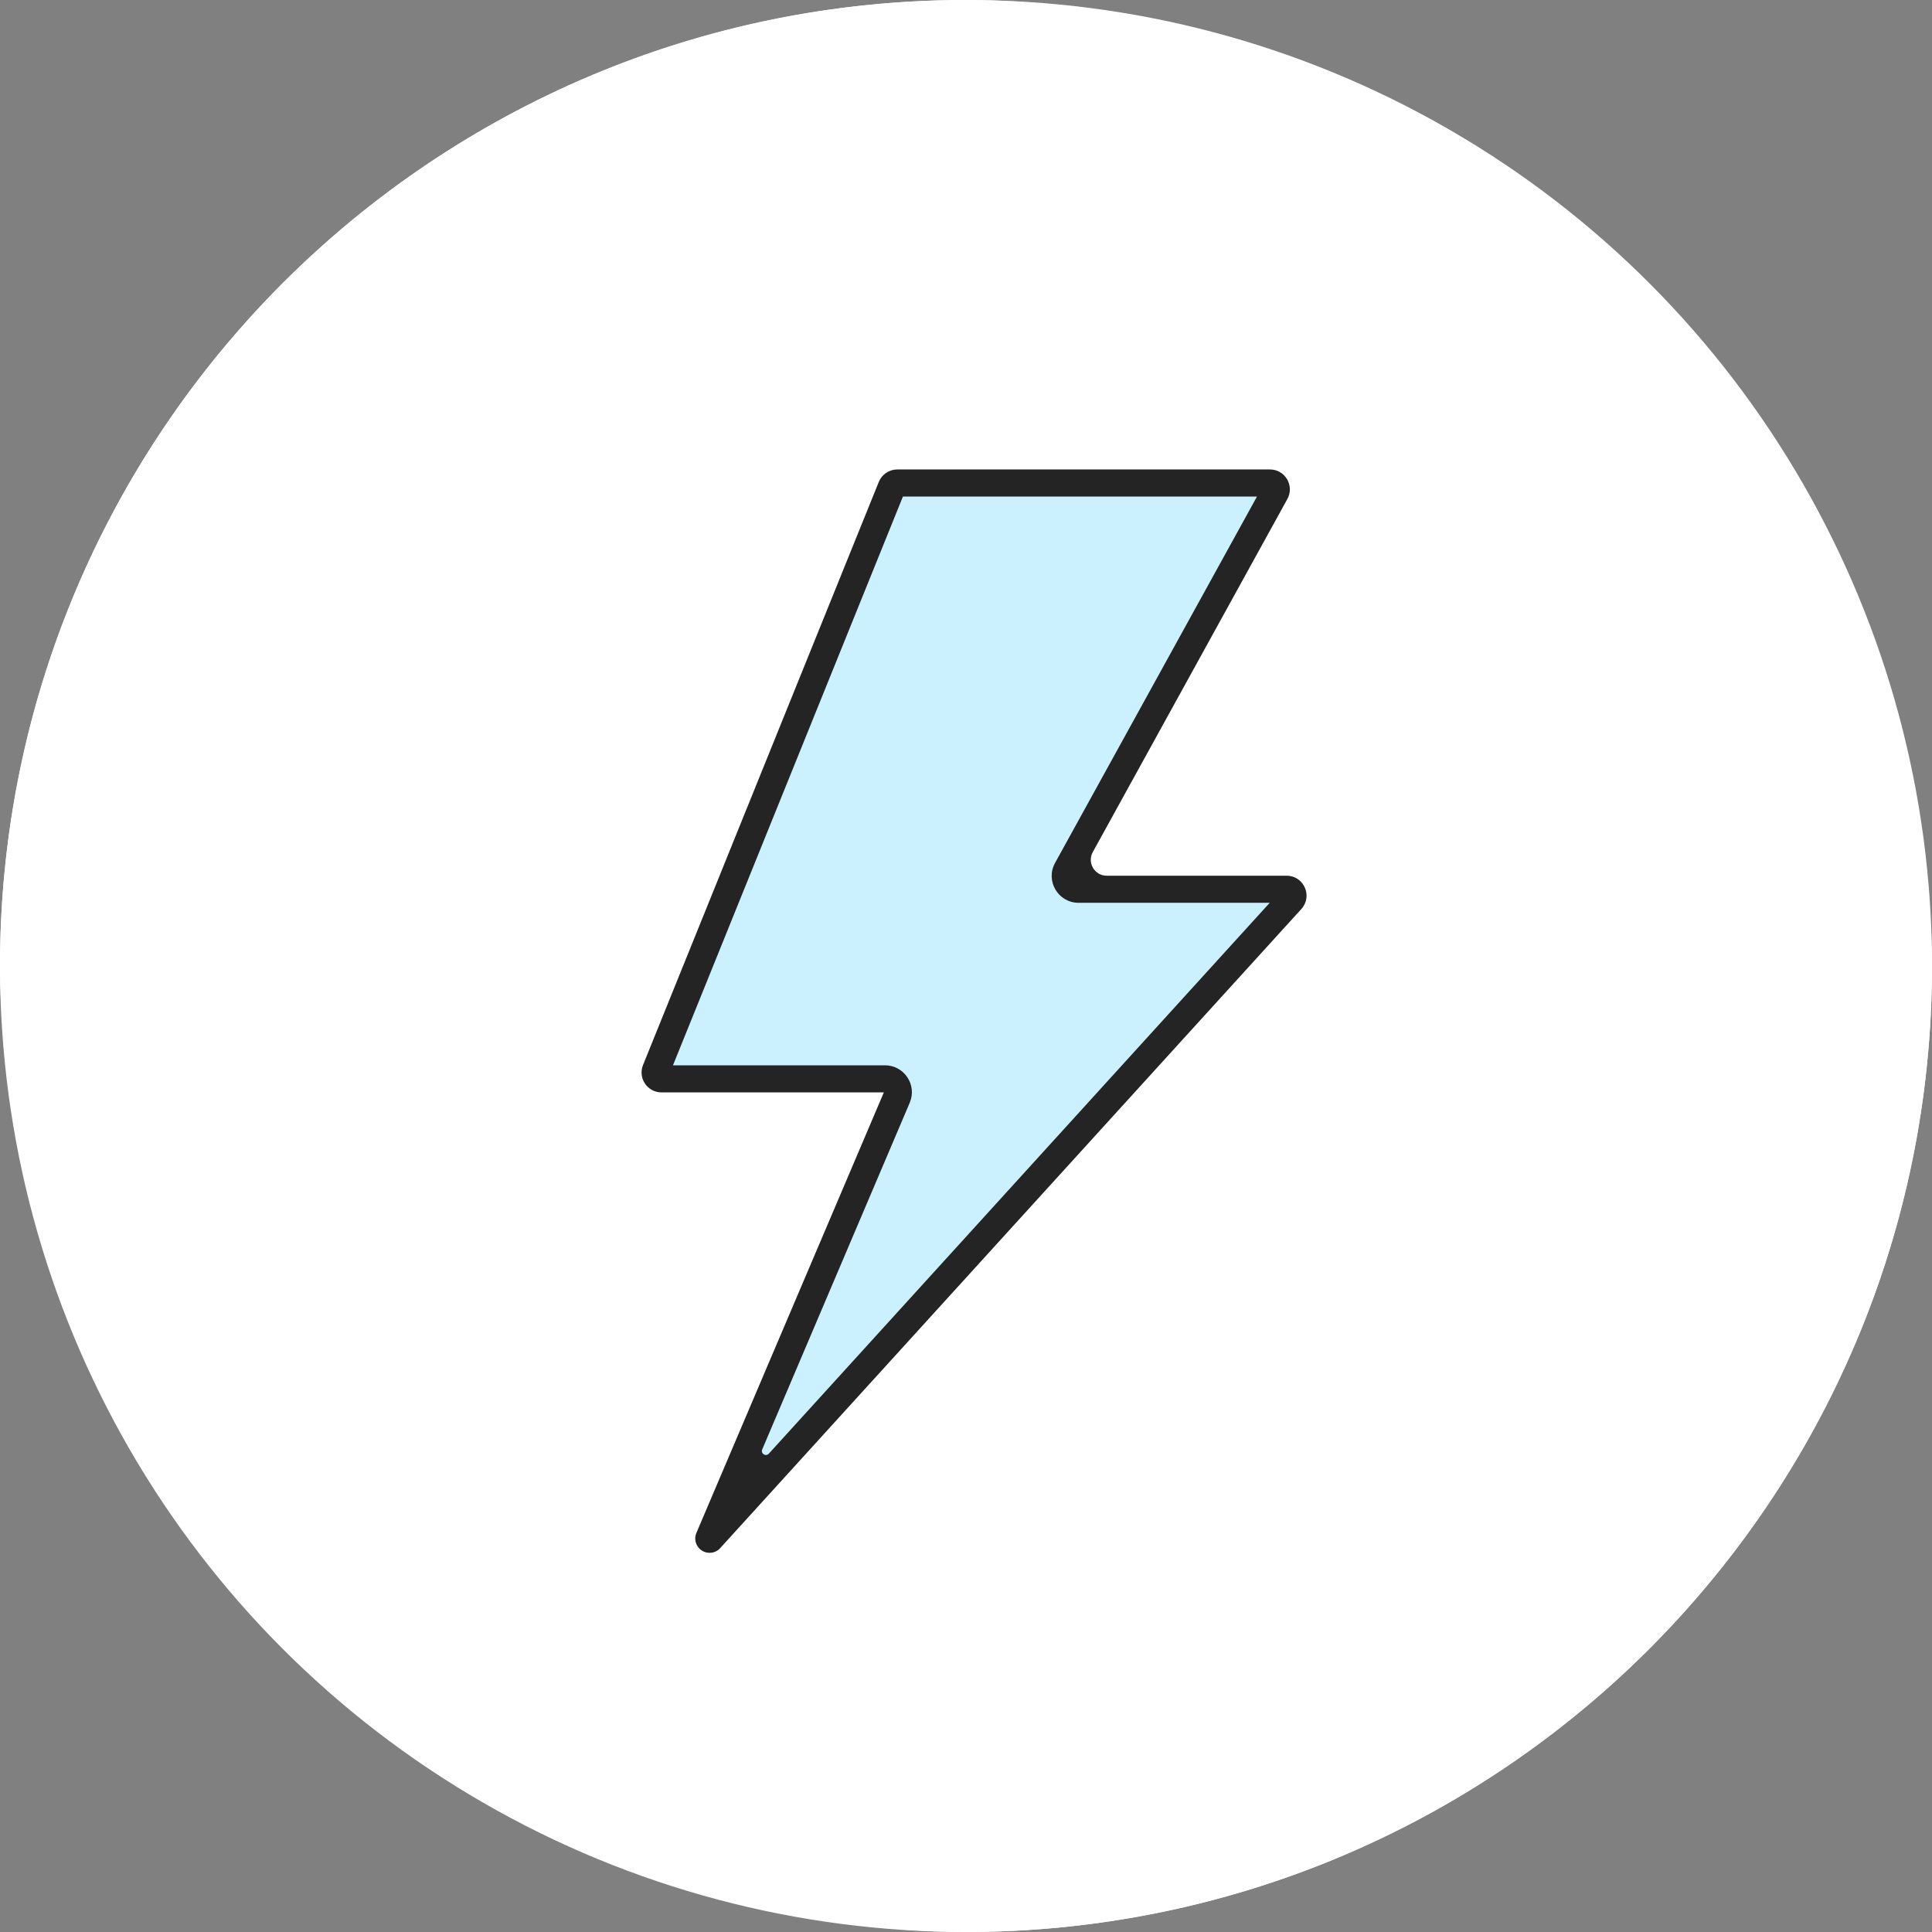
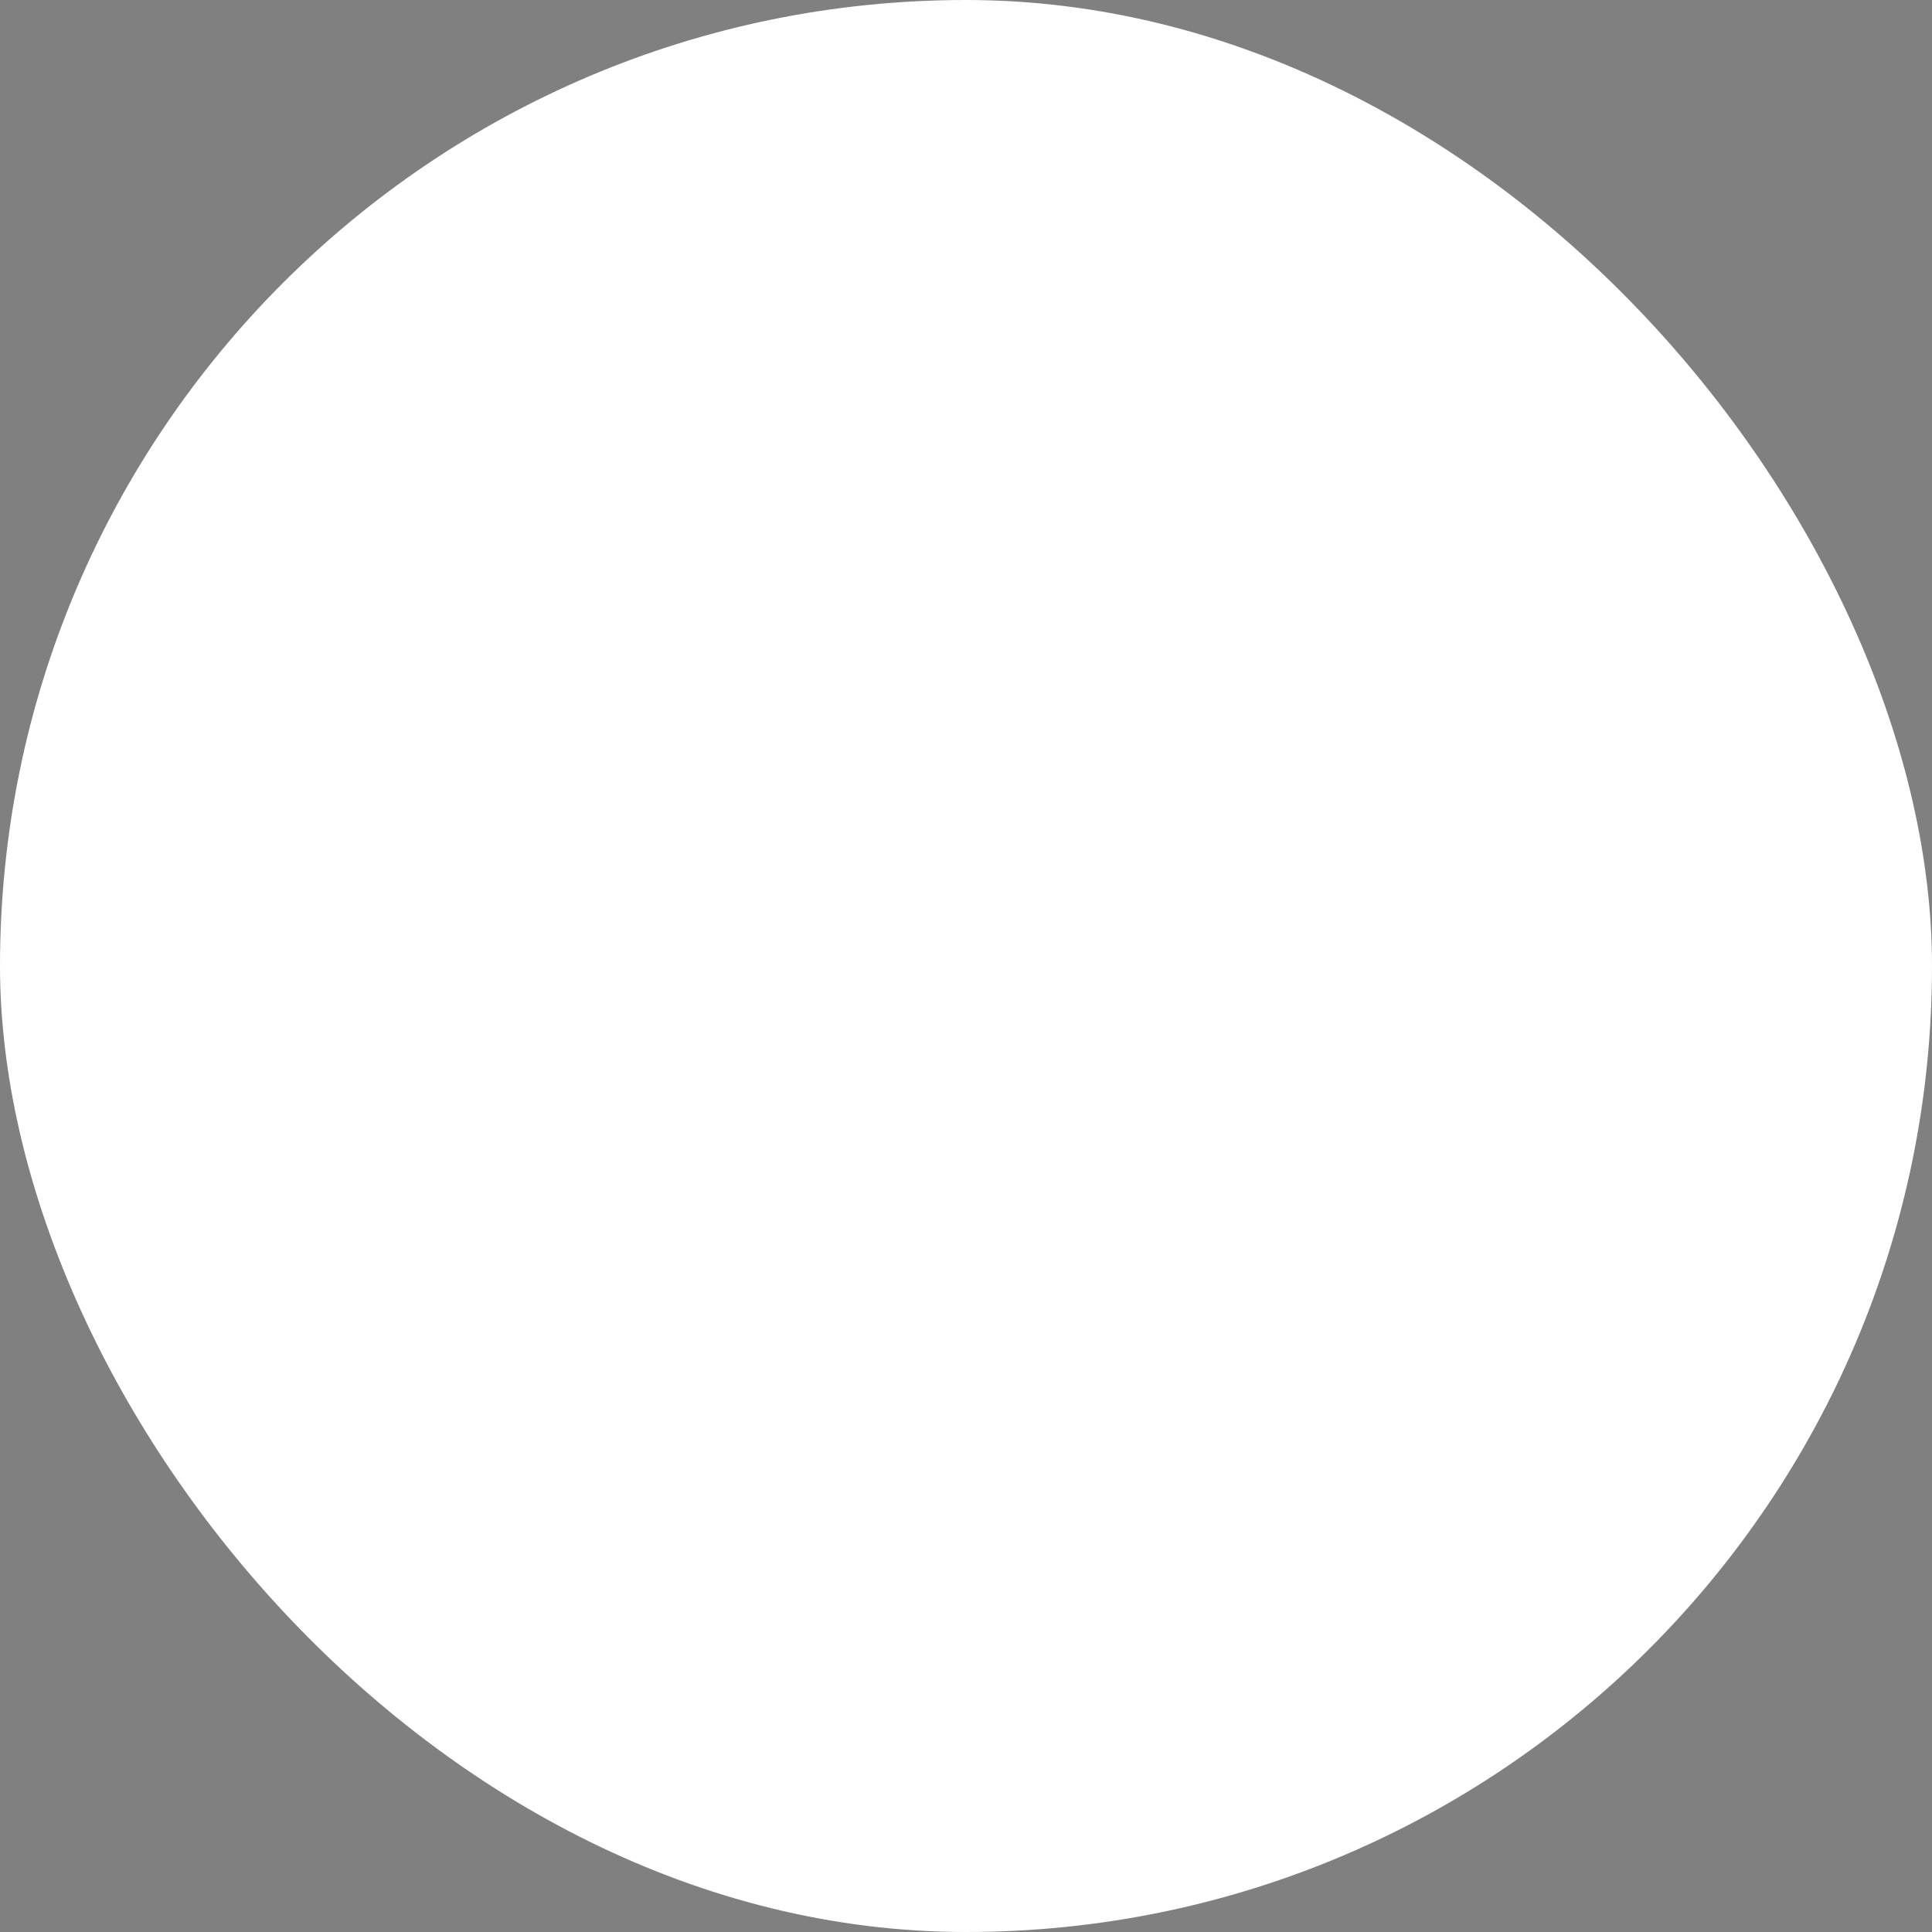
<svg xmlns="http://www.w3.org/2000/svg" width="107" height="107" viewBox="0 0 107 107" fill="none">
  <rect x="0" y="0" width="107" height="107" fill="#808080" stroke="none" />
-   <circle cx="53.5" cy="53.5" r="53.5" fill="white" />
  <rect width="107" height="107" rx="53.5" fill="white" />
-   <path d="M49.388 27H70.388L60.388 45.5L58.888 49L71.888 49.5L39.888 84.5L49.388 60H36.388L49.388 27Z" fill="#CBF1FF" />
-   <path d="M69.616 27.5L58.431 47.794C57.885 48.785 58.603 50 59.735 50H59.8H70.321L42.58 80.508C42.413 80.692 42.116 80.502 42.214 80.273L50.384 61.072C50.801 60.089 50.08 59 49.013 59H48.95H37.271L50.007 27.5H69.616ZM71.299 27.635C71.704 26.9 71.172 26 70.333 26H49.694C49.244 26 48.84 26.273 48.671 26.689L35.613 58.984C35.32 59.709 35.854 60.5 36.636 60.5H48.95L38.569 84.897C38.347 85.419 38.731 86 39.299 86C39.523 86 39.736 85.906 39.886 85.74L72.072 50.345C72.716 49.636 72.214 48.5 71.256 48.5H61.294C60.622 48.5 60.197 47.78 60.521 47.192L71.299 27.635Z" fill="#232423" />
</svg>